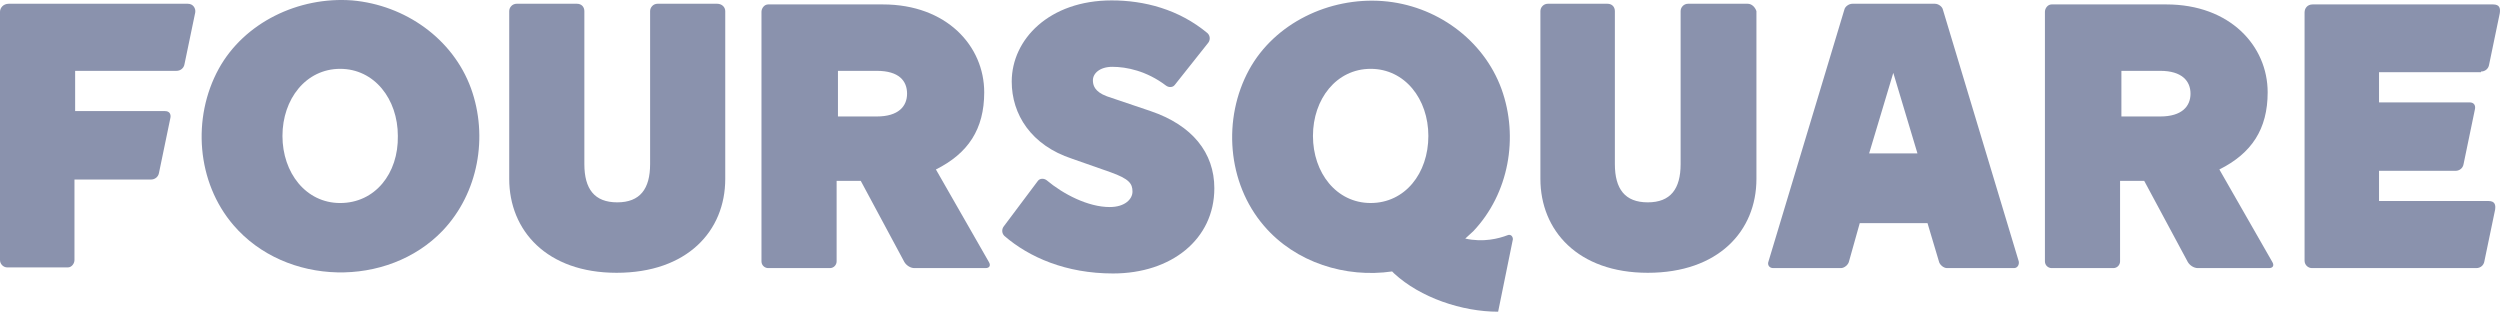
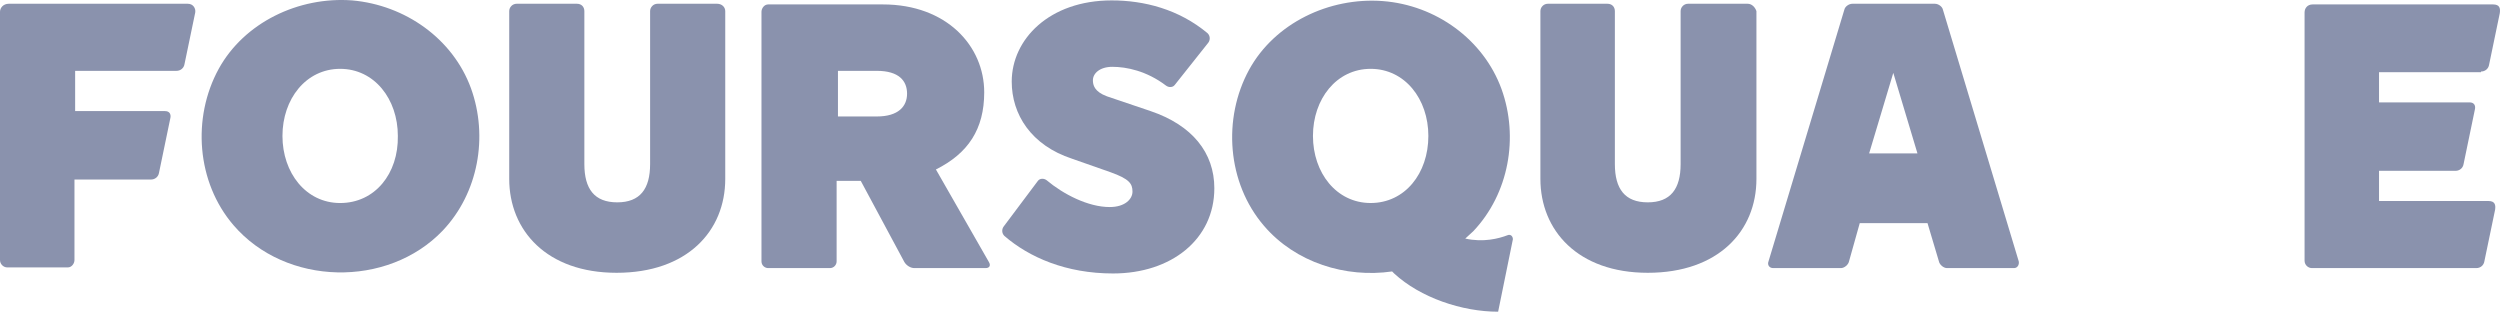
<svg xmlns="http://www.w3.org/2000/svg" width="230" height="29" viewBox="0 0 230 29" fill="none">
  <path d="M65.982 0.346H60.489C60.118 0.346 59.81 0.654 59.81 1.025V15.098C59.81 17.381 58.884 18.616 56.785 18.616C54.687 18.616 53.761 17.381 53.761 15.098V1.025C53.761 0.654 53.514 0.346 53.082 0.346H47.527C47.157 0.346 46.848 0.654 46.848 1.025V16.456C46.848 21.208 50.304 25.097 56.724 25.097C63.205 25.097 66.723 21.27 66.723 16.456V1.025C66.723 0.654 66.414 0.346 65.982 0.346Z" fill="#8A92AD" />
  <path d="M105.856 10.221L101.844 8.864C100.671 8.431 100.547 7.814 100.547 7.382C100.547 6.765 101.165 6.148 102.337 6.148C103.634 6.148 105.485 6.518 107.275 7.876C107.522 8.061 107.892 8.061 108.078 7.814L111.164 3.926C111.349 3.679 111.349 3.308 111.102 3.062C108.448 0.839 105.238 0.037 102.276 0.037C96.535 0.037 93.079 3.617 93.079 7.506C93.079 10.53 94.869 13.369 98.634 14.604L102.152 15.838C103.88 16.456 104.189 16.887 104.189 17.628C104.189 18.307 103.51 19.048 102.09 19.048C100.115 19.048 97.832 17.875 96.288 16.579C96.041 16.394 95.671 16.394 95.486 16.641L92.338 20.838C92.153 21.085 92.153 21.455 92.4 21.702C94.684 23.677 98.078 25.159 102.399 25.159C107.769 25.159 111.719 22.011 111.719 17.32C111.719 14.048 109.682 11.518 105.856 10.221Z" fill="#8A92AD" />
  <path d="M80.672 10.715H77.092V6.518H80.672C82.709 6.518 83.45 7.444 83.45 8.617C83.45 9.789 82.647 10.715 80.672 10.715ZM86.104 15.591C89.067 14.11 90.548 11.888 90.548 8.493C90.548 4.234 87.092 0.407 81.228 0.407H70.673C70.303 0.407 70.056 0.778 70.056 1.086V24.047C70.056 24.418 70.365 24.665 70.673 24.665H76.352C76.722 24.665 76.969 24.356 76.969 24.047V16.641H79.191L83.203 24.109C83.388 24.418 83.759 24.665 84.129 24.665H90.672C91.042 24.665 91.165 24.418 90.98 24.109L86.104 15.591Z" fill="#8A92AD" />
  <path d="M17.282 0.346H0.802C0.309 0.346 0 0.716 0 1.086V23.924C0 24.294 0.309 24.603 0.679 24.603H6.234C6.604 24.603 6.851 24.233 6.851 23.924V16.517H13.888C14.258 16.517 14.567 16.27 14.628 15.9L15.678 10.839C15.739 10.53 15.616 10.221 15.184 10.221H6.913V6.518H16.233C16.604 6.518 16.912 6.271 16.974 5.901L17.962 1.148C18.023 0.778 17.776 0.346 17.282 0.346Z" fill="#8A92AD" />
  <path d="M228.253 6.58C228.623 6.58 228.932 6.333 228.994 5.963L229.981 1.21C230.043 0.778 229.981 0.407 229.364 0.407H212.76C212.267 0.407 212.02 0.778 212.02 1.148V23.986C212.02 24.356 212.328 24.665 212.699 24.665H227.821C228.191 24.665 228.5 24.418 228.561 24.047L229.549 19.295C229.611 18.863 229.549 18.492 228.932 18.492H218.871V15.715H225.907C226.278 15.715 226.586 15.468 226.648 15.098L227.697 10.036C227.759 9.728 227.636 9.419 227.204 9.419H218.871V6.642H228.253V6.58Z" fill="#8A92AD" />
  <path d="M171.961 14.11L174.183 6.703L176.405 14.11H171.961ZM178.751 0.901C178.689 0.593 178.319 0.346 178.01 0.346H170.418C170.109 0.346 169.739 0.593 169.677 0.901L162.703 24.047C162.579 24.356 162.764 24.665 163.135 24.665H169.369C169.677 24.665 170.048 24.356 170.109 24.047L171.097 20.529H177.331L178.38 24.047C178.442 24.356 178.812 24.665 179.121 24.665H185.293C185.602 24.665 185.787 24.356 185.725 24.047L178.751 0.901Z" fill="#8A92AD" />
  <path d="M160.789 0.346H155.296C154.926 0.346 154.617 0.654 154.617 1.025V15.098C154.617 17.381 153.691 18.616 151.593 18.616C149.494 18.616 148.568 17.381 148.568 15.098V1.025C148.568 0.654 148.321 0.346 147.889 0.346H142.396C142.025 0.346 141.717 0.654 141.717 1.025V16.456C141.717 21.208 145.173 25.097 151.593 25.097C158.074 25.097 161.592 21.27 161.592 16.456V1.025C161.468 0.654 161.16 0.346 160.789 0.346Z" fill="#8A92AD" />
-   <path d="M198.749 10.715H195.169V6.518H198.749C200.724 6.518 201.527 7.444 201.527 8.617C201.527 9.789 200.724 10.715 198.749 10.715ZM204.181 15.591C207.143 14.11 208.625 11.888 208.625 8.493C208.625 4.234 205.168 0.407 199.305 0.407H188.75C188.379 0.407 188.133 0.778 188.133 1.086V24.047C188.133 24.418 188.441 24.665 188.75 24.665H194.428C194.799 24.665 195.046 24.356 195.046 24.047V16.641H197.268L201.28 24.109C201.465 24.418 201.835 24.665 202.206 24.665H208.748C209.119 24.665 209.242 24.418 209.057 24.109L204.181 15.591Z" fill="#8A92AD" />
  <path d="M126.101 18.677C122.953 18.677 120.792 15.9 120.792 12.505C120.792 9.11 122.953 6.333 126.101 6.333C129.249 6.333 131.409 9.11 131.409 12.505C131.409 15.962 129.249 18.677 126.101 18.677ZM138.692 21.64C137.89 21.949 136.47 22.319 134.804 21.949C135.051 21.702 135.297 21.517 135.544 21.27C138.816 17.813 139.742 12.629 138.137 8.185C136.47 3.617 132.088 0.469 127.212 0.099C122.274 -0.272 117.274 2.136 114.929 6.395C112.46 10.9 112.892 16.826 116.287 20.776C119.188 24.171 123.817 25.59 128.076 24.973C128.138 25.035 128.199 25.097 128.261 25.159C130.668 27.381 134.495 28.677 137.828 28.677L139.186 22.011C139.186 21.764 139.001 21.517 138.692 21.64Z" fill="#8A92AD" />
  <path d="M31.294 18.678C28.146 18.678 25.986 15.9 25.986 12.505C25.986 9.111 28.146 6.333 31.294 6.333C34.442 6.333 36.602 9.111 36.602 12.505C36.664 15.962 34.504 18.678 31.294 18.678ZM32.405 0.037C27.467 -0.333 22.467 2.074 20.122 6.333C17.653 10.839 18.085 16.764 21.48 20.715C26.294 26.331 35.676 26.517 40.737 21.208C44.009 17.752 44.935 12.567 43.33 8.123C41.663 3.556 37.281 0.469 32.405 0.037Z" fill="#8A92AD" />
</svg>